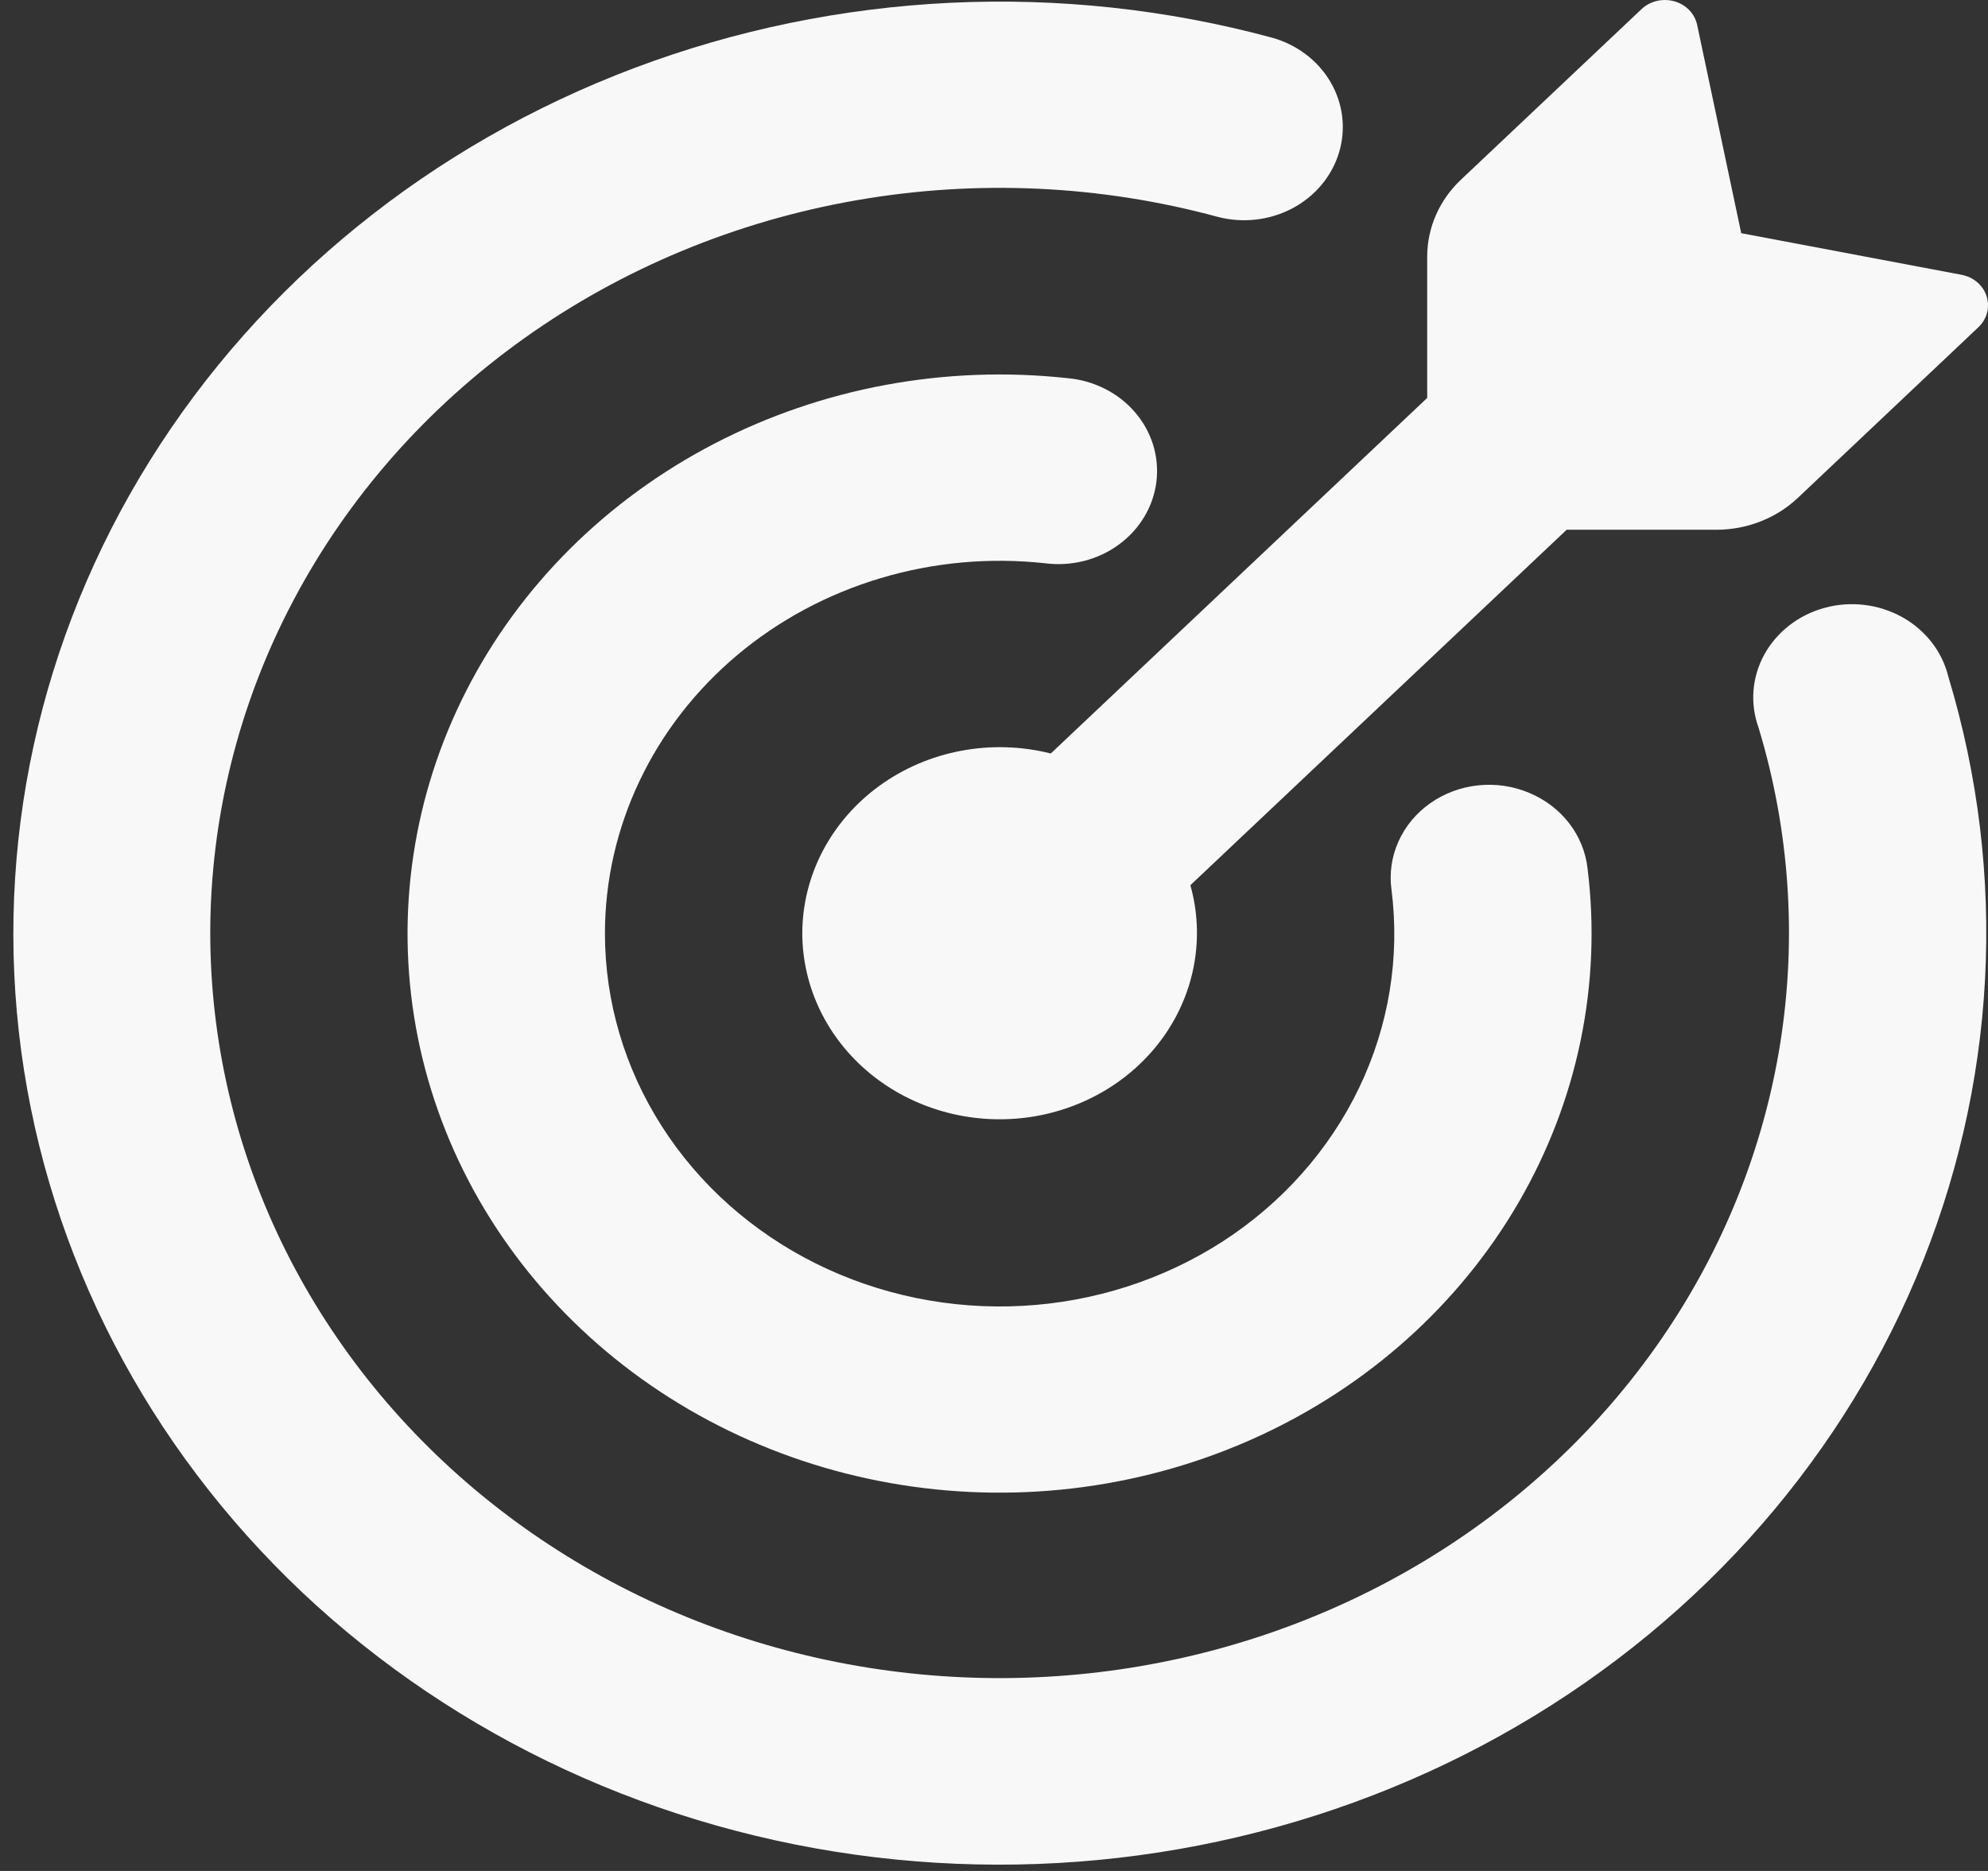
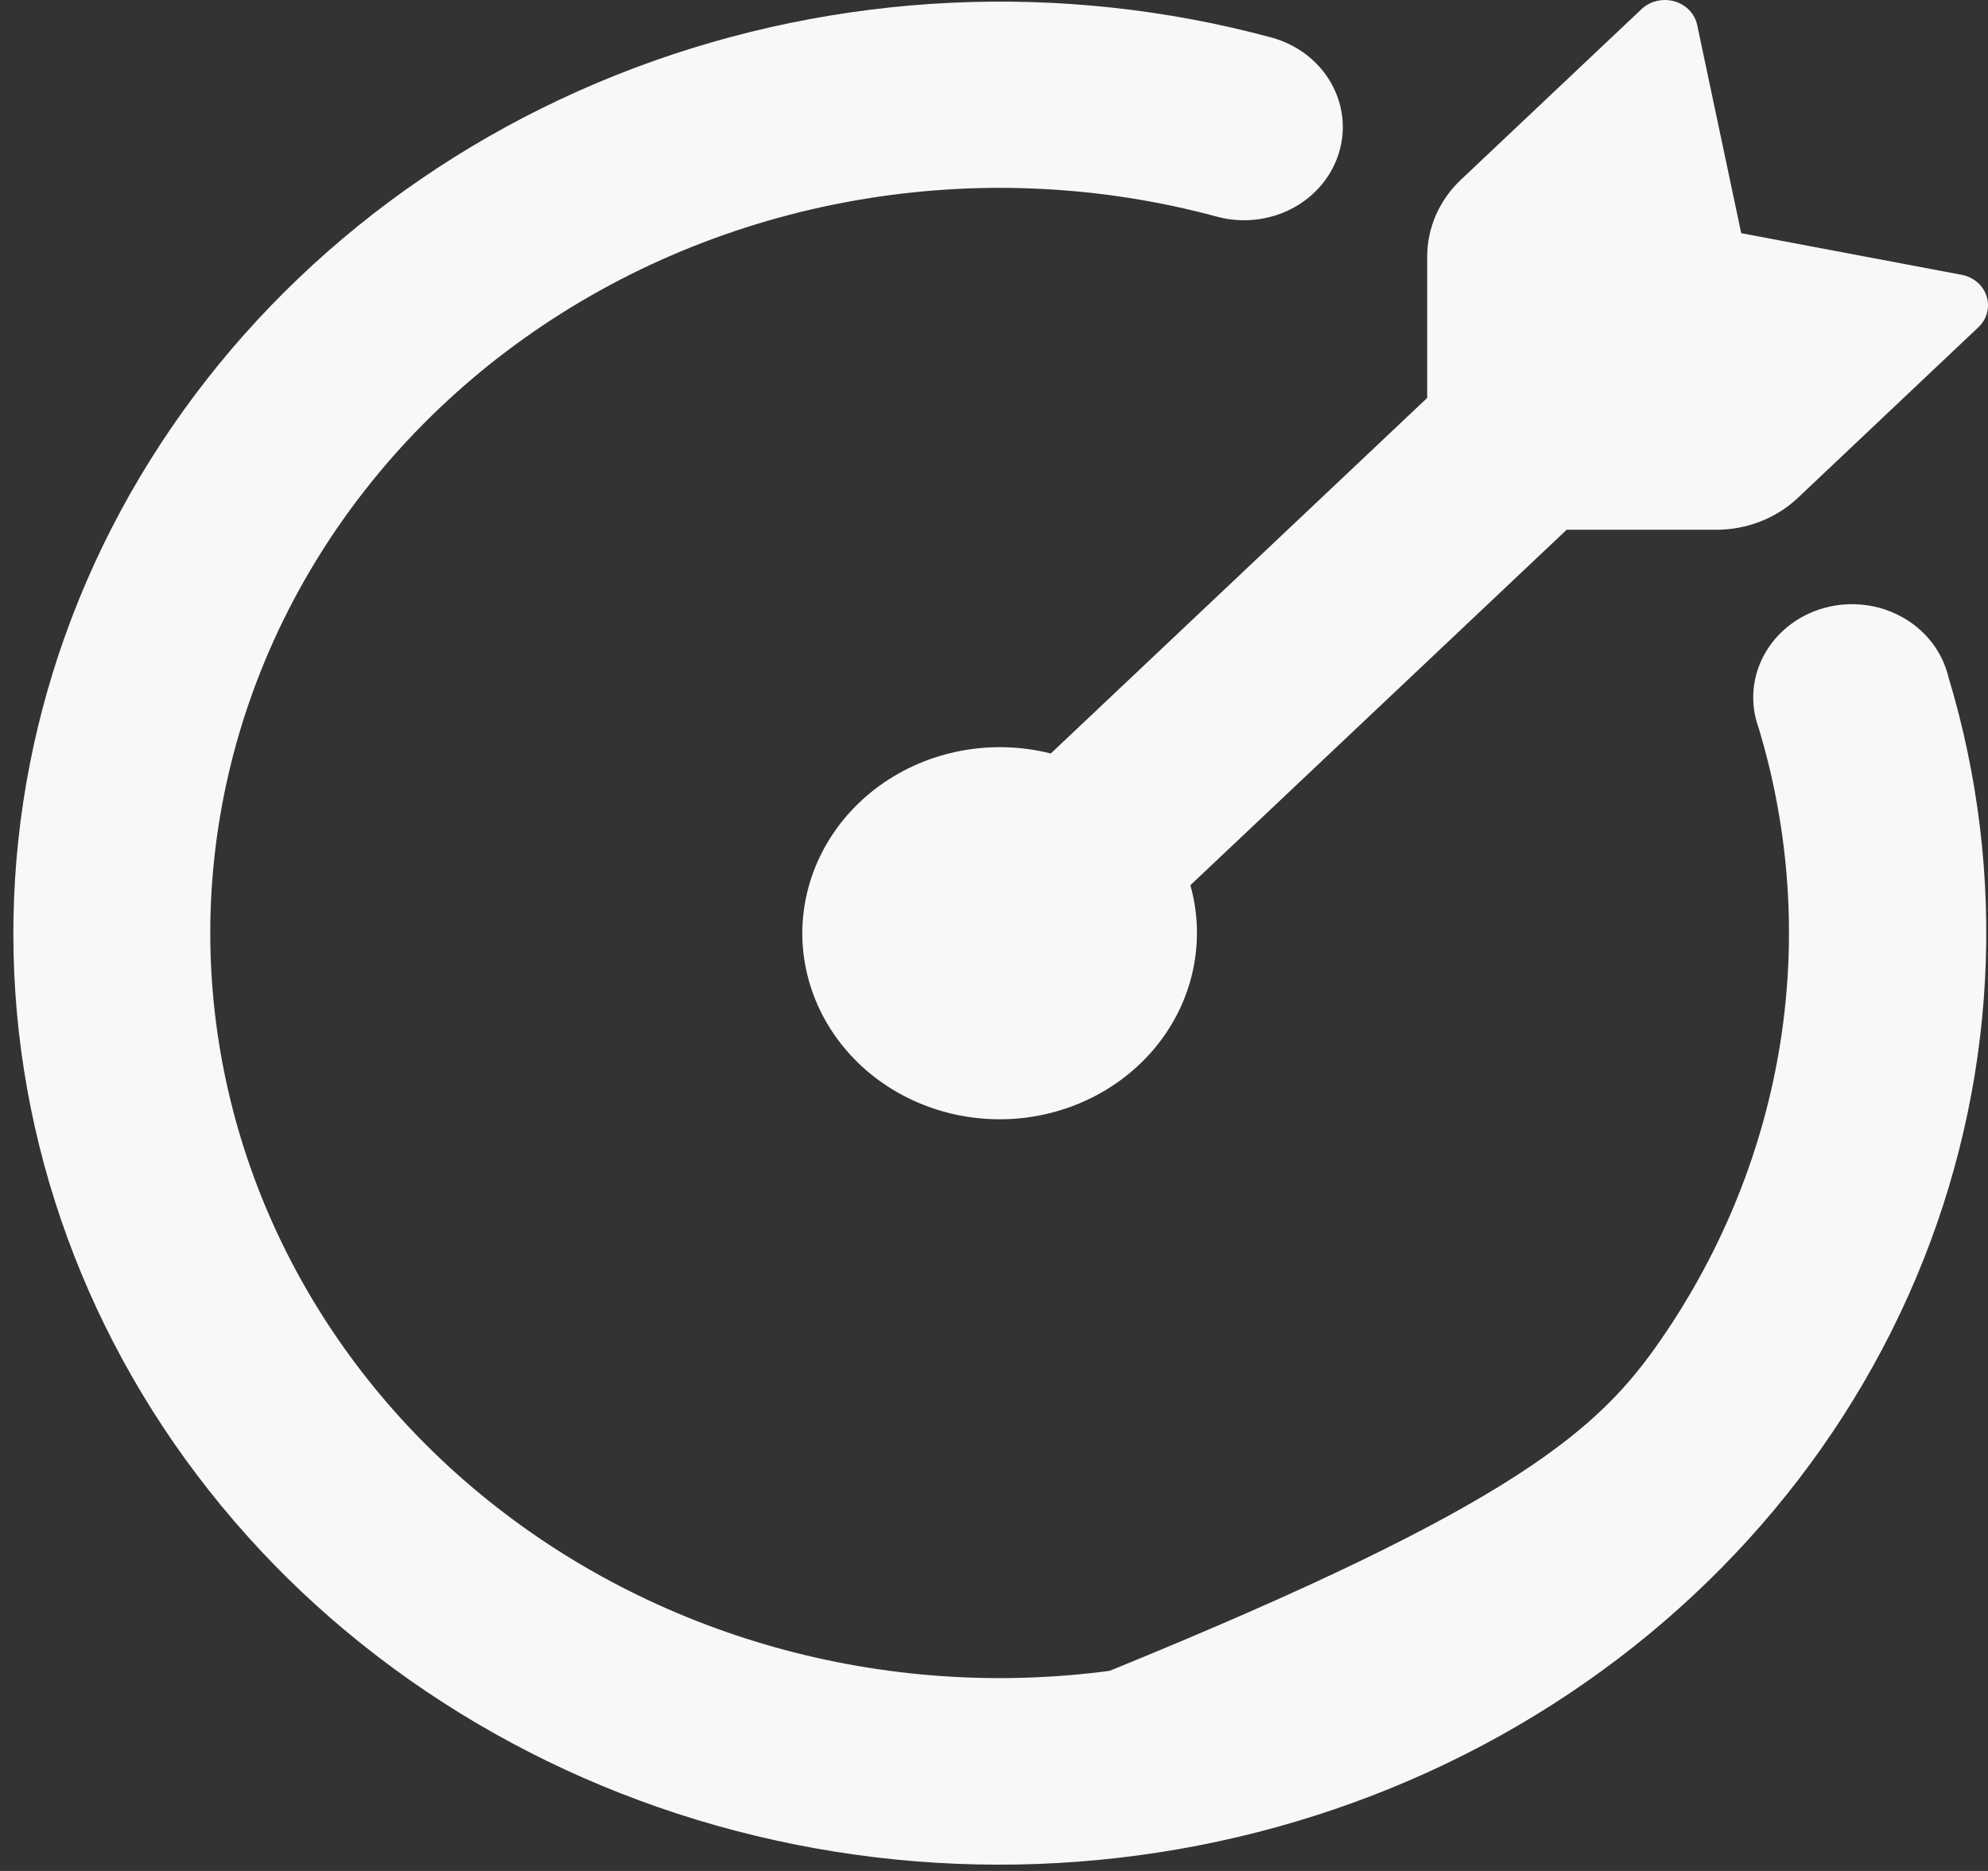
<svg xmlns="http://www.w3.org/2000/svg" width="51" height="48" viewBox="0 0 51 48" fill="none">
  <rect x="0" y="0" width="51" height="48" fill="#333333" stroke="none" />
  <path d="M44.669 5.982H44.666L50.322 7.05C50.626 7.107 50.876 7.318 50.964 7.602C51.008 7.739 51.012 7.886 50.975 8.026C50.938 8.165 50.862 8.293 50.754 8.395L46.12 12.775C45.566 13.297 44.815 13.591 44.031 13.591H40.191L30.538 22.71C30.722 23.367 30.756 24.053 30.637 24.723C30.519 25.393 30.25 26.032 29.85 26.596C29.449 27.16 28.926 27.638 28.315 27.996C27.704 28.354 27.019 28.586 26.306 28.675C25.593 28.763 24.868 28.708 24.18 28.511C23.491 28.314 22.855 27.982 22.313 27.535C21.771 27.088 21.337 26.537 21.038 25.919C20.74 25.301 20.584 24.63 20.582 23.95C20.582 23.217 20.761 22.493 21.105 21.835C21.449 21.178 21.948 20.604 22.564 20.157C23.181 19.711 23.897 19.404 24.659 19.261C25.421 19.118 26.207 19.142 26.957 19.331L36.613 10.209V6.585C36.613 5.845 36.924 5.134 37.477 4.612L42.114 0.232C42.222 0.13 42.358 0.058 42.506 0.024C42.654 -0.011 42.809 -0.007 42.955 0.034C43.255 0.117 43.478 0.353 43.539 0.64L44.669 5.982Z" fill="#F8F8F8" />
-   <path d="M5.394 23.95C5.398 26.685 6.022 29.387 7.225 31.875C8.429 34.362 10.183 36.577 12.37 38.37C14.556 40.162 17.125 41.491 19.901 42.267C22.678 43.043 25.599 43.247 28.466 42.866C31.333 42.485 34.081 41.527 36.523 40.058C38.965 38.589 41.046 36.642 42.623 34.349C44.201 32.056 45.24 29.47 45.67 26.766C46.1 24.061 45.91 21.301 45.115 18.672C45.003 18.364 44.959 18.039 44.984 17.715C45.01 17.391 45.105 17.076 45.264 16.788C45.423 16.5 45.643 16.245 45.909 16.04C46.175 15.834 46.483 15.682 46.814 15.593C47.145 15.503 47.491 15.478 47.832 15.52C48.173 15.561 48.502 15.667 48.798 15.832C49.095 15.996 49.352 16.217 49.556 16.479C49.759 16.741 49.904 17.039 49.981 17.355C51.522 22.447 51.23 27.878 49.149 32.797C47.069 37.715 43.319 41.841 38.488 44.529C33.656 47.217 28.016 48.315 22.453 47.649C16.89 46.983 11.719 44.592 7.75 40.85C3.786 37.103 1.251 32.218 0.544 26.963C-0.162 21.708 0.999 16.38 3.846 11.816C6.693 7.251 11.064 3.709 16.273 1.745C21.483 -0.219 27.235 -0.493 32.627 0.965C33.269 1.142 33.811 1.552 34.134 2.106C34.457 2.659 34.535 3.311 34.35 3.918C34.166 4.525 33.735 5.039 33.151 5.347C32.567 5.655 31.877 5.732 31.233 5.562C28.218 4.744 25.043 4.6 21.959 5.14C18.874 5.679 15.964 6.888 13.459 8.671C10.954 10.454 8.921 12.762 7.522 15.414C6.122 18.065 5.394 20.988 5.394 23.95Z" fill="#F8F8F8" />
-   <path d="M15.519 23.95C15.52 25.692 16.023 27.402 16.977 28.893C17.93 30.385 19.296 31.603 20.928 32.415C22.56 33.227 24.396 33.603 26.238 33.502C28.079 33.401 29.857 32.827 31.378 31.843C32.9 30.855 34.106 29.494 34.868 27.905C35.629 26.317 35.917 24.563 35.698 22.831C35.639 22.411 35.7 21.984 35.874 21.593C36.048 21.203 36.329 20.863 36.688 20.609C37.048 20.355 37.472 20.196 37.918 20.149C38.364 20.101 38.815 20.167 39.225 20.339C39.635 20.509 39.99 20.778 40.254 21.119C40.518 21.461 40.681 21.863 40.727 22.283C41.094 25.241 40.476 28.234 38.96 30.846C37.444 33.458 35.105 35.559 32.267 36.858C29.429 38.158 26.234 38.59 23.123 38.096C20.014 37.602 17.143 36.206 14.912 34.101C12.68 31.997 11.197 29.288 10.669 26.352C10.142 23.415 10.595 20.396 11.966 17.714C13.337 15.032 15.559 12.819 18.322 11.384C21.085 9.948 24.253 9.36 27.386 9.702C27.721 9.731 28.047 9.824 28.344 9.974C28.642 10.124 28.904 10.328 29.116 10.575C29.329 10.822 29.487 11.106 29.582 11.412C29.676 11.717 29.705 12.037 29.667 12.354C29.629 12.67 29.524 12.975 29.359 13.253C29.194 13.53 28.972 13.774 28.706 13.969C28.441 14.165 28.136 14.308 27.811 14.391C27.485 14.473 27.146 14.494 26.812 14.451C25.393 14.296 23.956 14.425 22.594 14.832C21.232 15.238 19.977 15.912 18.91 16.809C17.844 17.706 16.99 18.806 16.406 20.037C15.821 21.268 15.519 22.601 15.519 23.95Z" fill="#F8F8F8" />
+   <path d="M5.394 23.95C5.398 26.685 6.022 29.387 7.225 31.875C8.429 34.362 10.183 36.577 12.37 38.37C14.556 40.162 17.125 41.491 19.901 42.267C22.678 43.043 25.599 43.247 28.466 42.866C38.965 38.589 41.046 36.642 42.623 34.349C44.201 32.056 45.24 29.47 45.67 26.766C46.1 24.061 45.91 21.301 45.115 18.672C45.003 18.364 44.959 18.039 44.984 17.715C45.01 17.391 45.105 17.076 45.264 16.788C45.423 16.5 45.643 16.245 45.909 16.04C46.175 15.834 46.483 15.682 46.814 15.593C47.145 15.503 47.491 15.478 47.832 15.52C48.173 15.561 48.502 15.667 48.798 15.832C49.095 15.996 49.352 16.217 49.556 16.479C49.759 16.741 49.904 17.039 49.981 17.355C51.522 22.447 51.23 27.878 49.149 32.797C47.069 37.715 43.319 41.841 38.488 44.529C33.656 47.217 28.016 48.315 22.453 47.649C16.89 46.983 11.719 44.592 7.75 40.85C3.786 37.103 1.251 32.218 0.544 26.963C-0.162 21.708 0.999 16.38 3.846 11.816C6.693 7.251 11.064 3.709 16.273 1.745C21.483 -0.219 27.235 -0.493 32.627 0.965C33.269 1.142 33.811 1.552 34.134 2.106C34.457 2.659 34.535 3.311 34.35 3.918C34.166 4.525 33.735 5.039 33.151 5.347C32.567 5.655 31.877 5.732 31.233 5.562C28.218 4.744 25.043 4.6 21.959 5.14C18.874 5.679 15.964 6.888 13.459 8.671C10.954 10.454 8.921 12.762 7.522 15.414C6.122 18.065 5.394 20.988 5.394 23.95Z" fill="#F8F8F8" />
</svg>